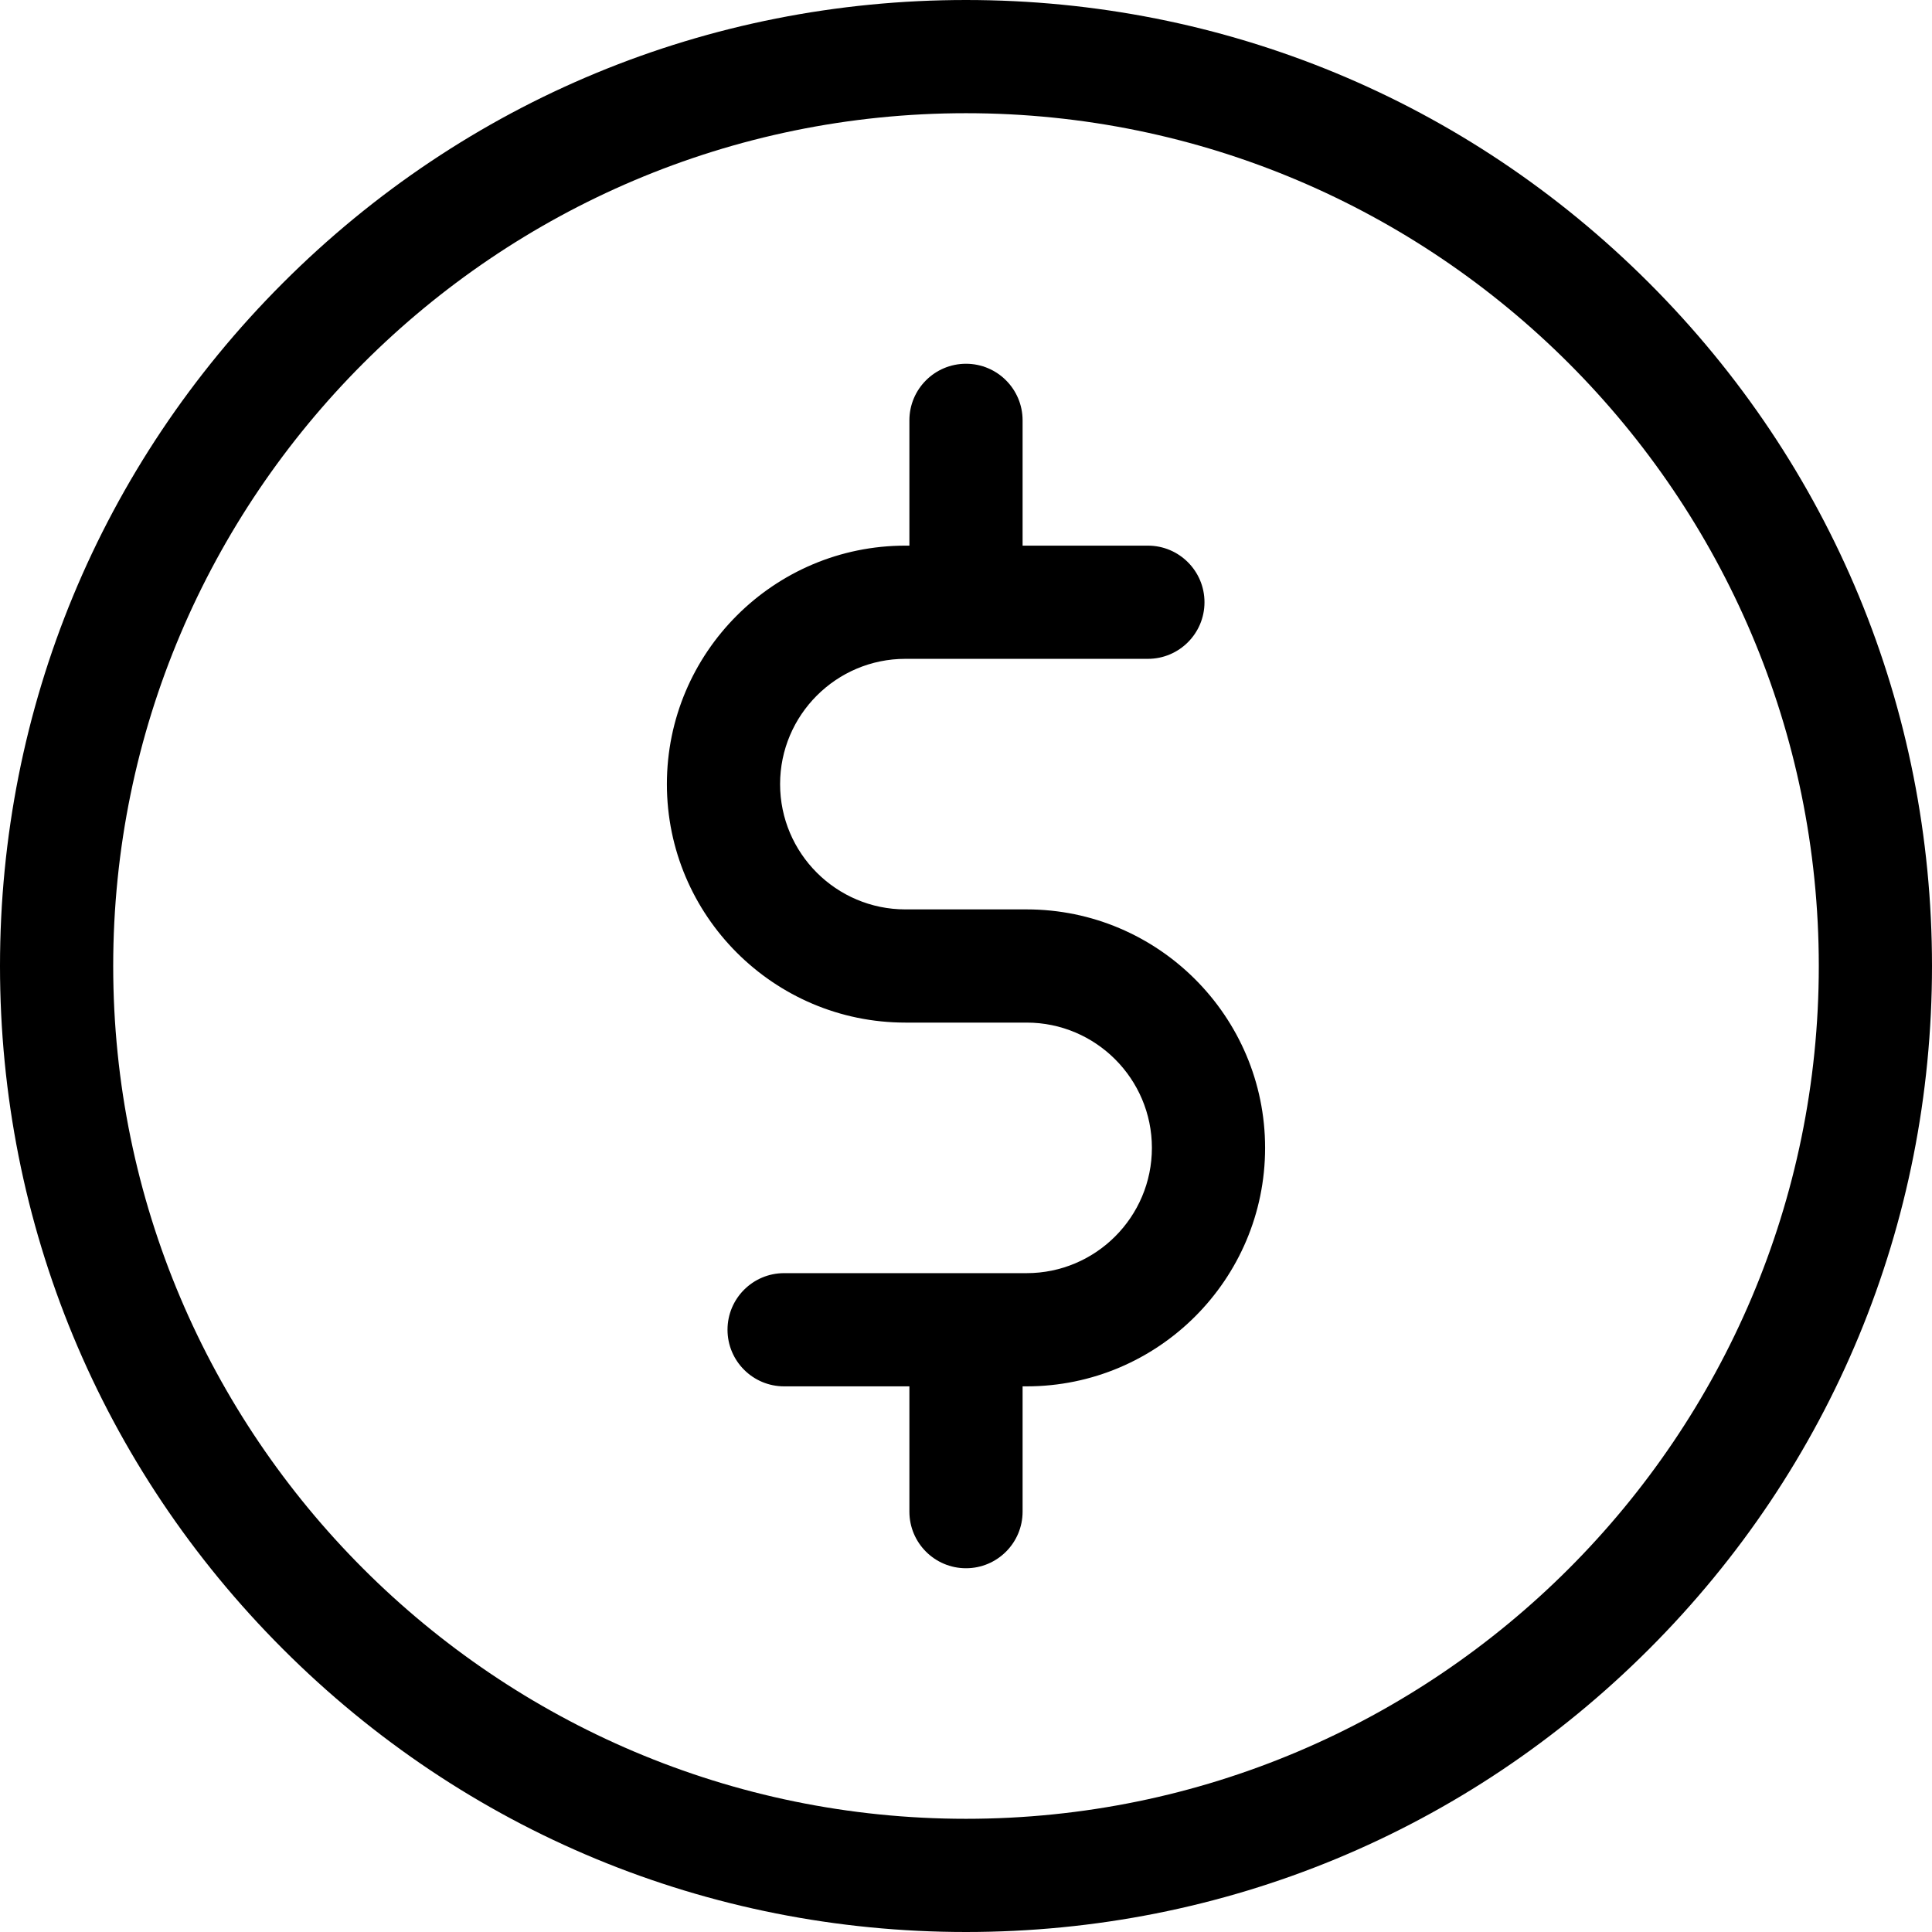
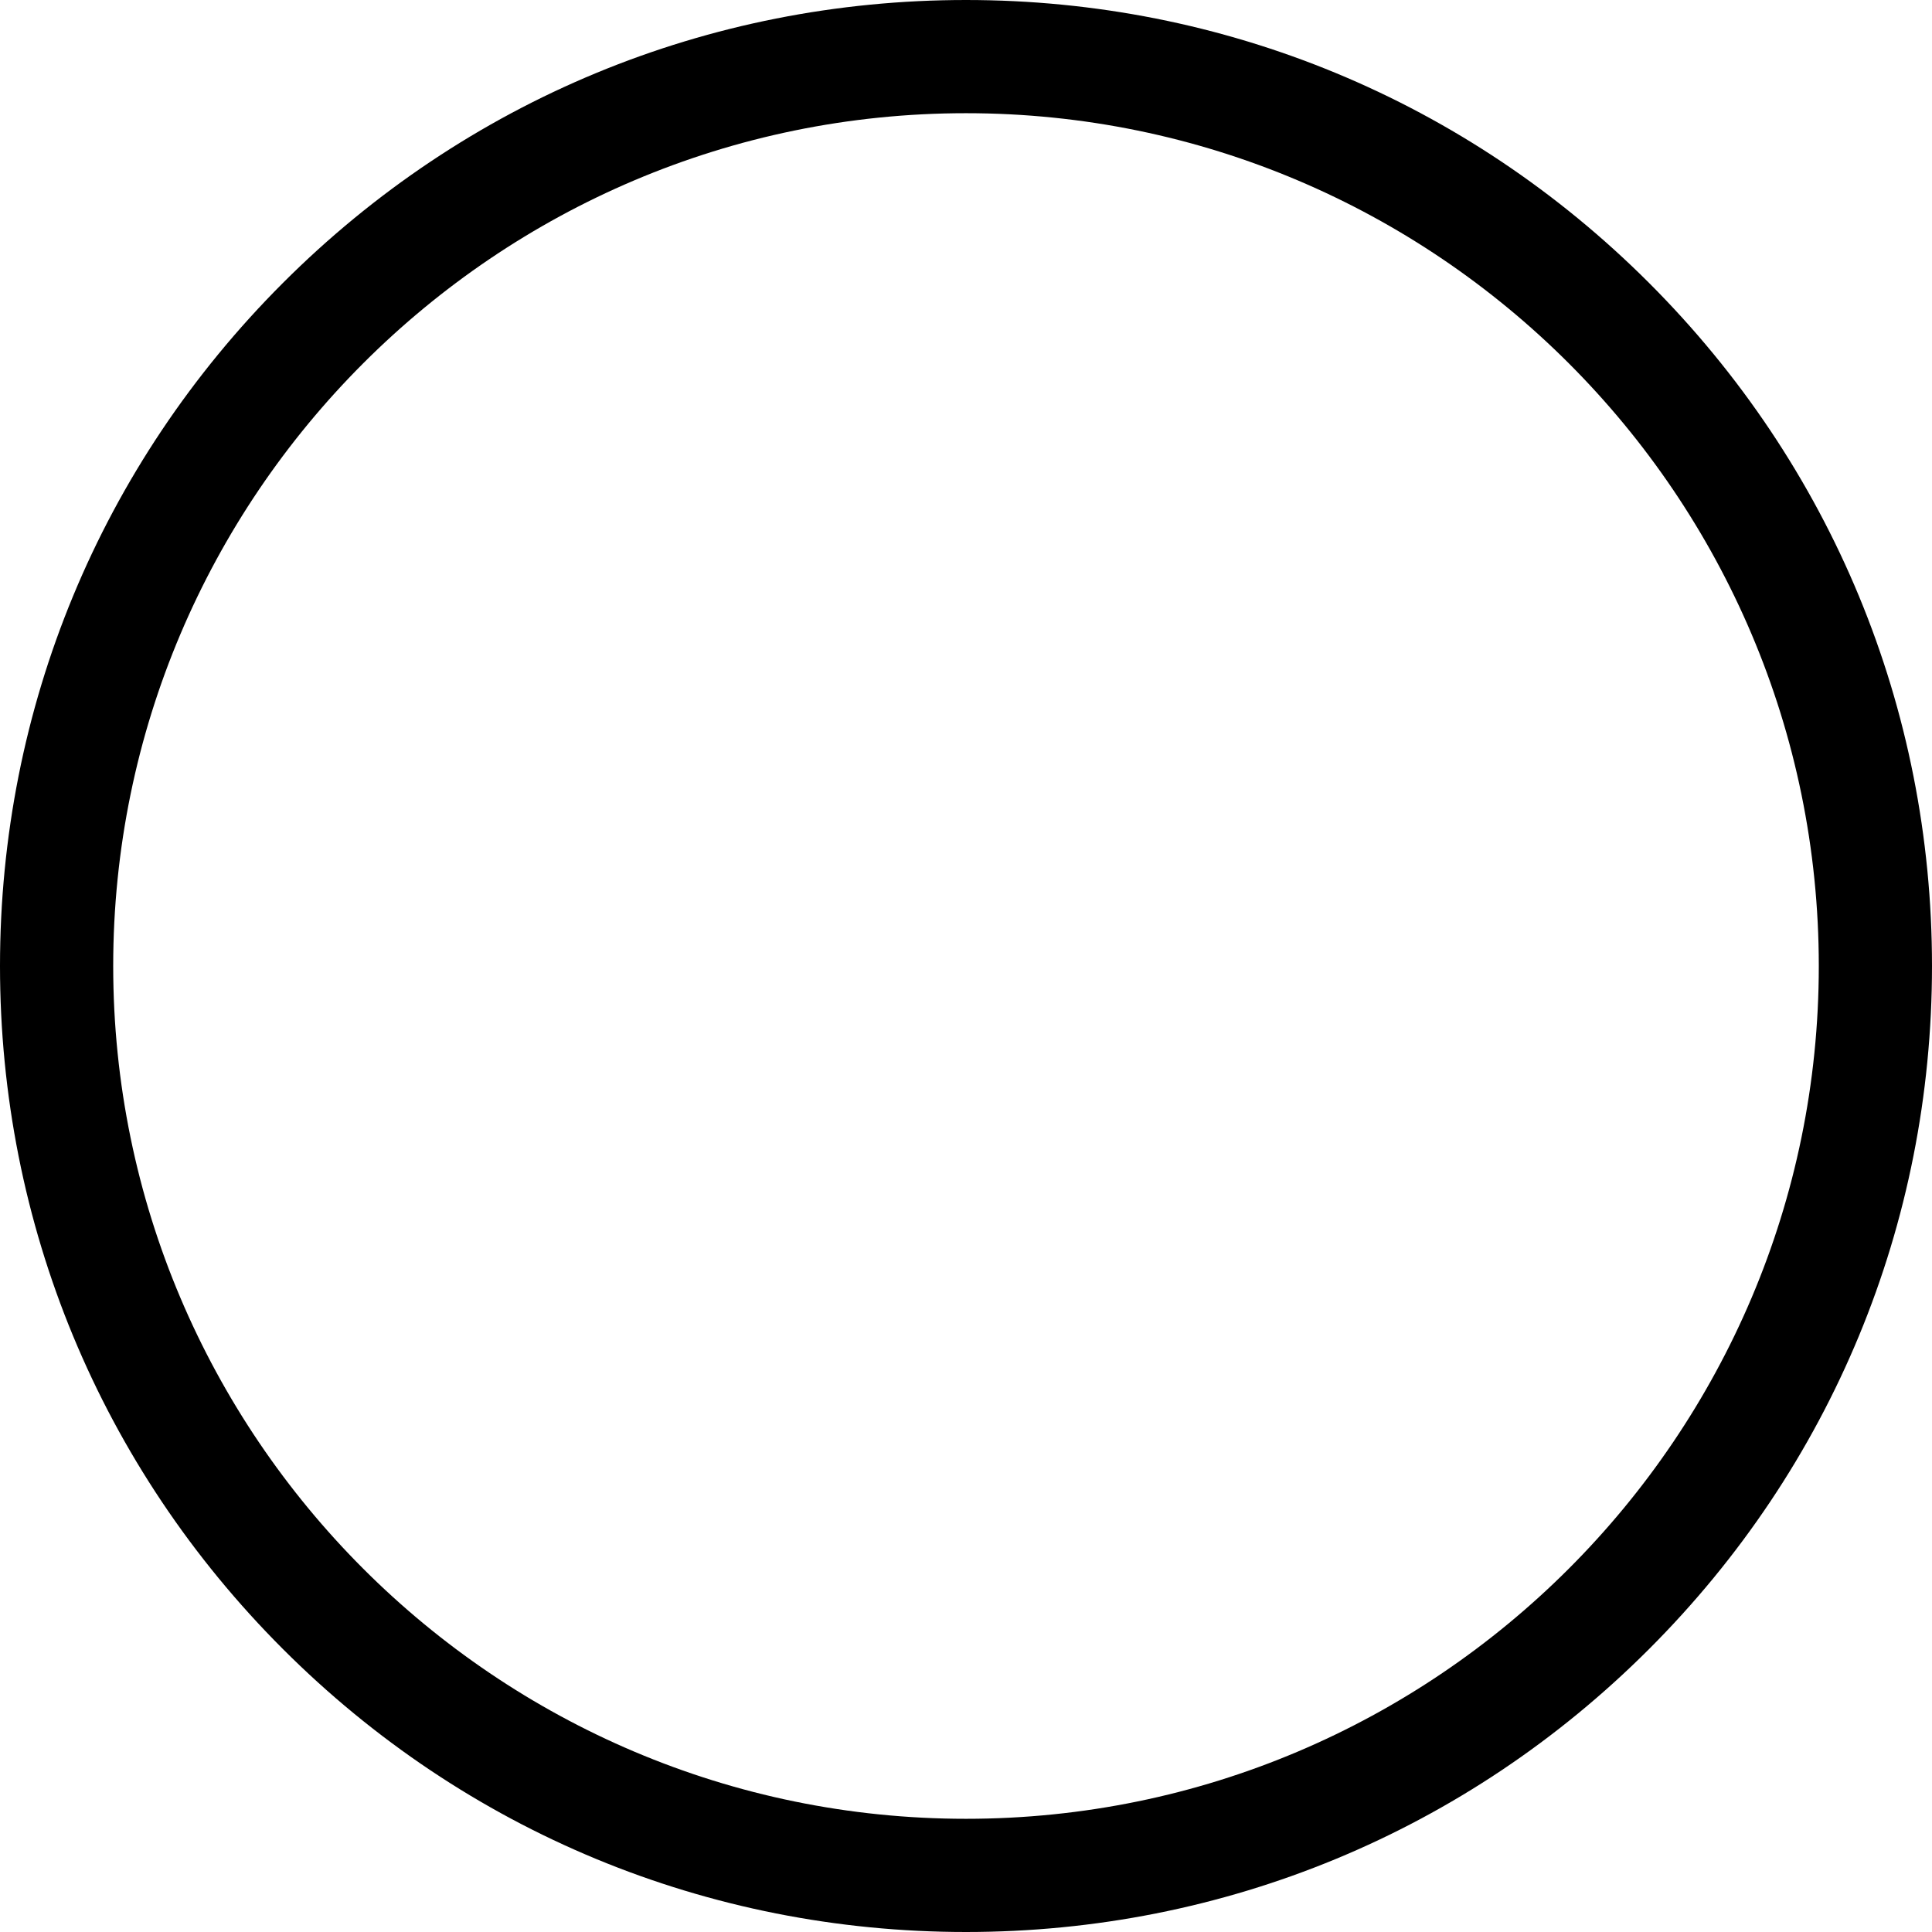
<svg xmlns="http://www.w3.org/2000/svg" width="150" height="150" viewBox="0 0 150 150" fill="none">
  <path d="M128.033 21.967C113.868 7.801 95.033 0 75 0C54.967 0 36.132 7.801 21.967 21.967C7.801 36.132 0 54.967 0 75C0 95.033 7.801 113.868 21.967 128.033C36.132 142.199 54.967 150 75 150C95.033 150 113.868 142.199 128.033 128.033C142.199 113.868 150 95.033 150 75C150 54.967 142.199 36.132 128.033 21.967ZM75 141.211C38.491 141.211 8.789 111.509 8.789 75C8.789 38.491 38.491 8.789 75 8.789C111.509 8.789 141.211 38.491 141.211 75C141.211 111.509 111.509 141.211 75 141.211Z" fill="black" />
-   <path d="M79.707 70.605H70.293C64.929 70.605 60.566 66.242 60.566 60.879C60.566 55.516 64.93 51.152 70.293 51.152H89.121C91.548 51.152 93.516 49.185 93.516 46.758C93.516 44.331 91.548 42.363 89.121 42.363H79.394V32.637C79.394 30.21 77.427 28.242 75 28.242C72.573 28.242 70.605 30.21 70.605 32.637V42.363H70.293C60.083 42.363 51.777 50.669 51.777 60.879C51.777 71.088 60.084 79.394 70.293 79.394H79.707C85.07 79.394 89.433 83.758 89.433 89.121C89.433 94.484 85.07 98.847 79.707 98.847H60.879C58.452 98.847 56.484 100.815 56.484 103.242C56.484 105.669 58.452 107.636 60.879 107.636H70.605V117.363C70.605 119.79 72.573 121.758 75 121.758C77.427 121.758 79.394 119.79 79.394 117.363V107.636H79.707C89.916 107.636 98.222 99.33 98.222 89.121C98.222 78.911 89.916 70.605 79.707 70.605Z" fill="black" />
</svg>